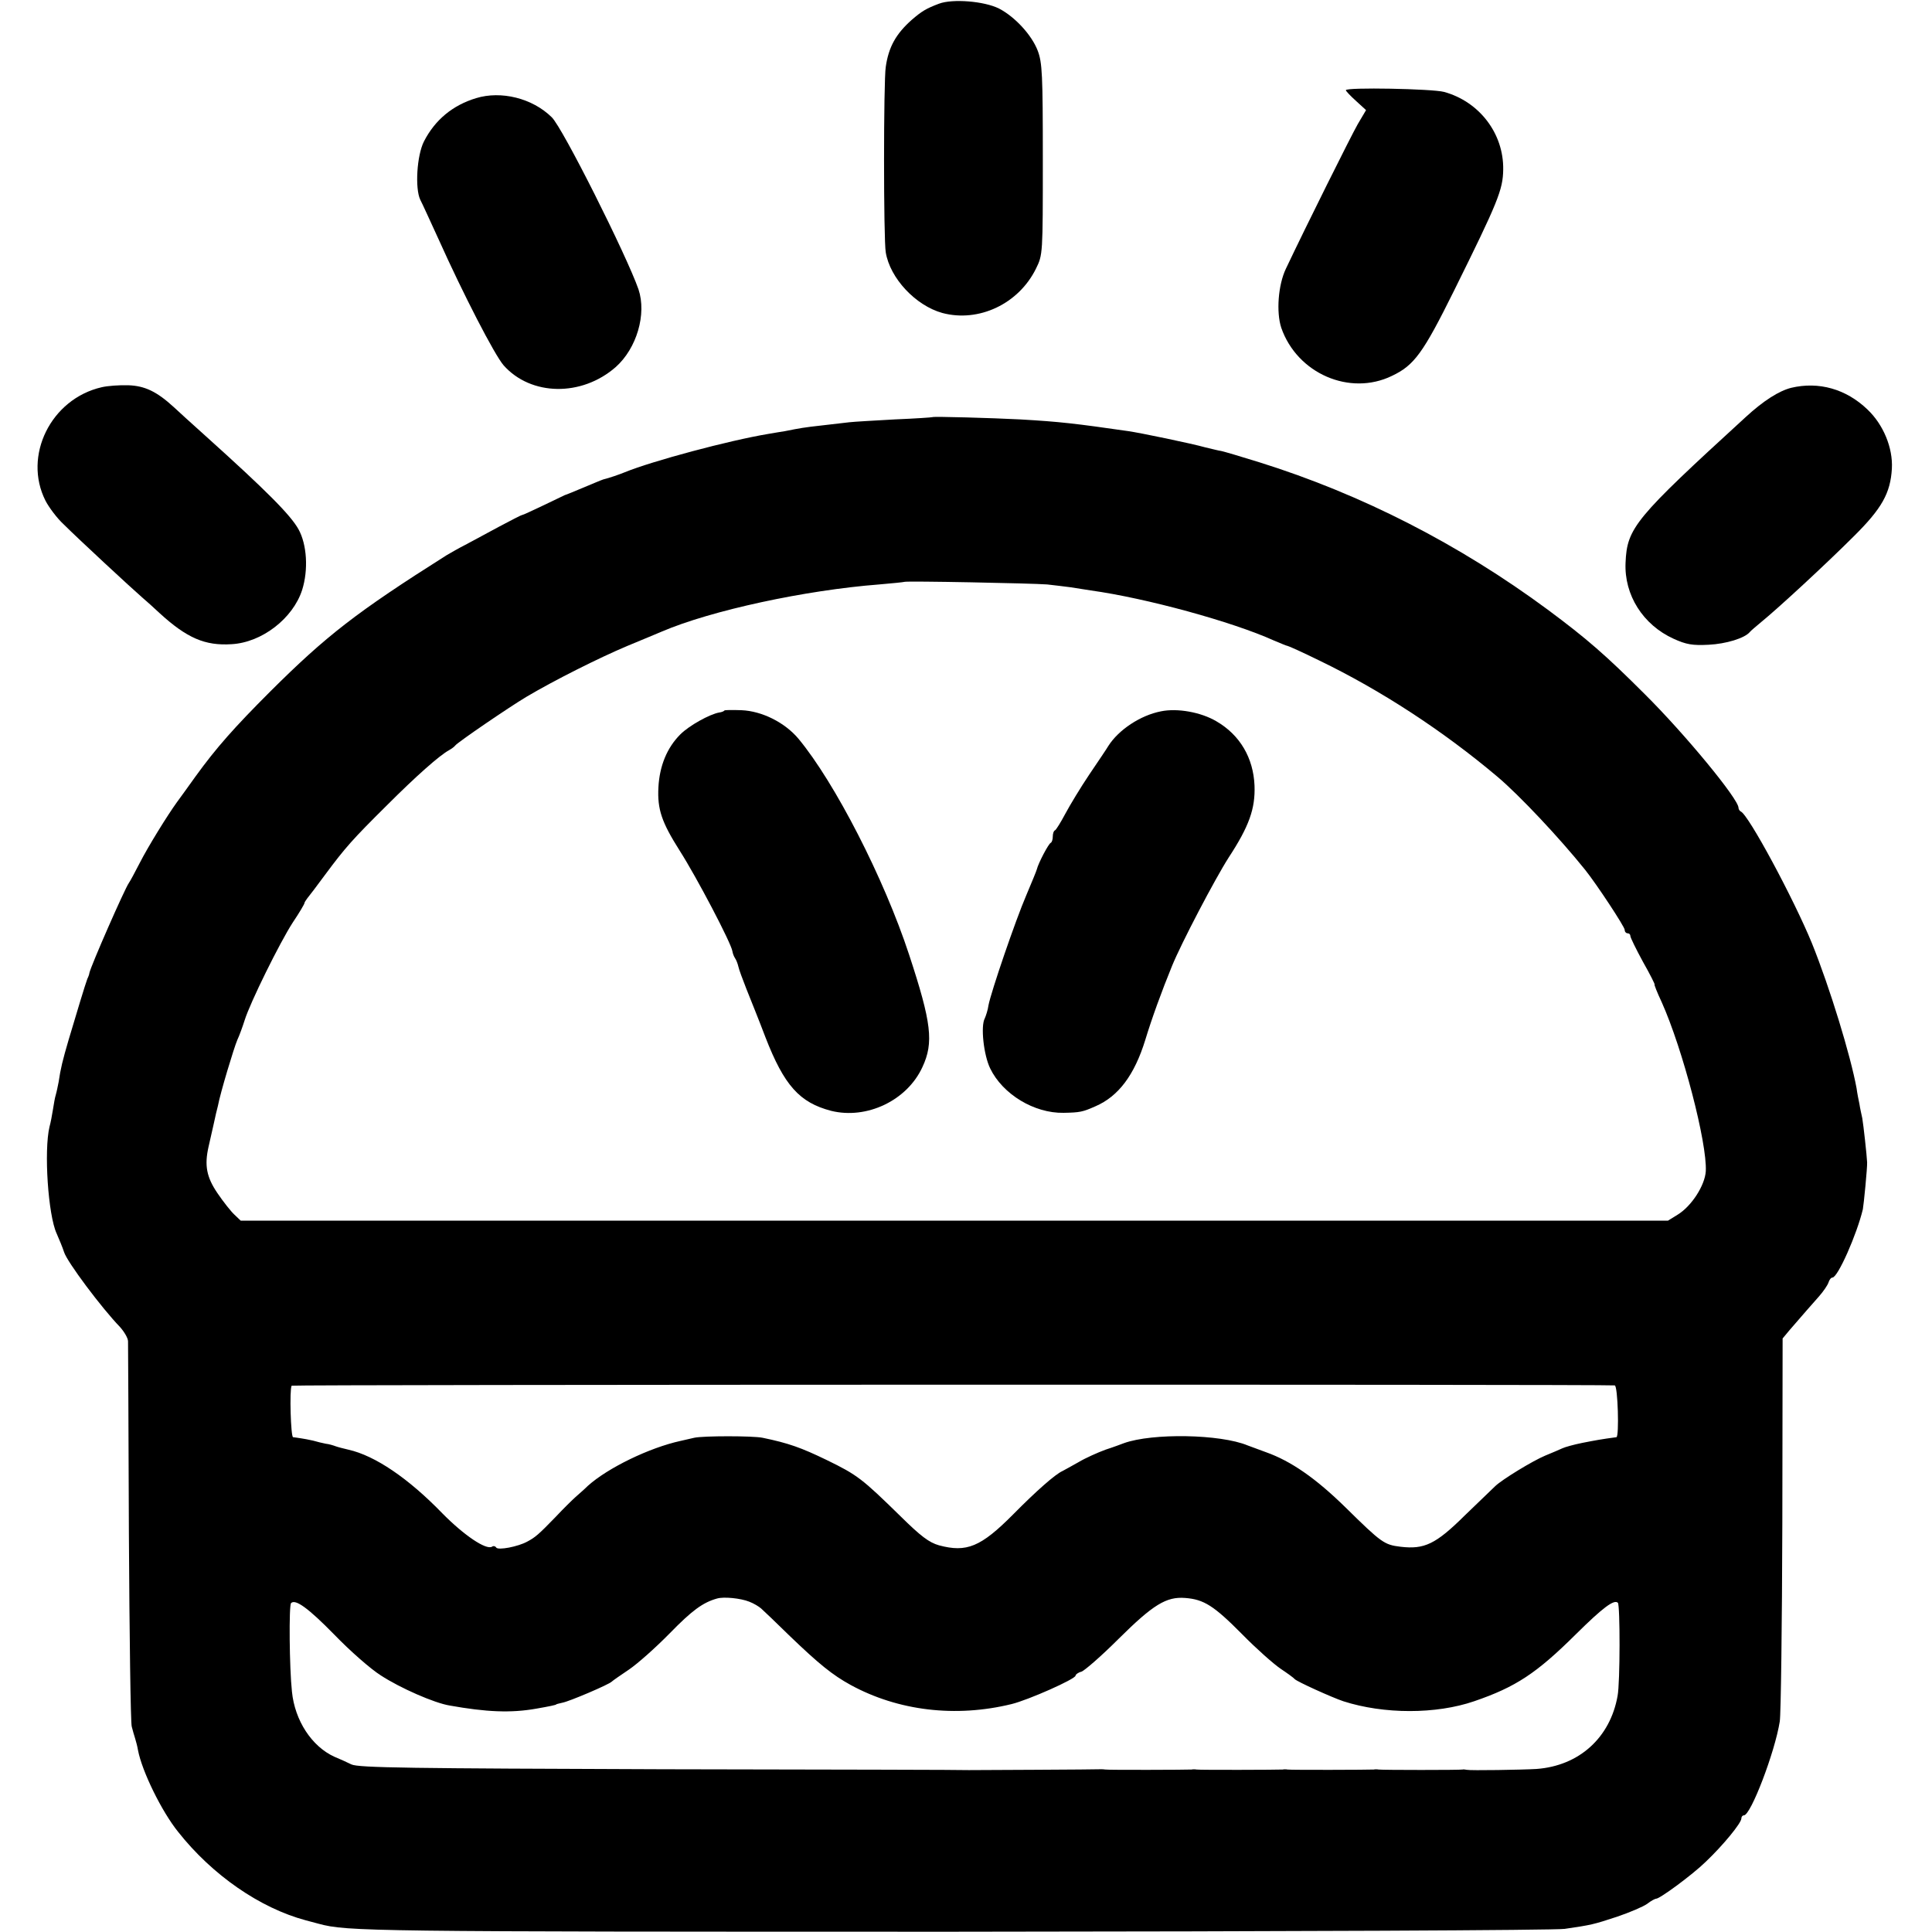
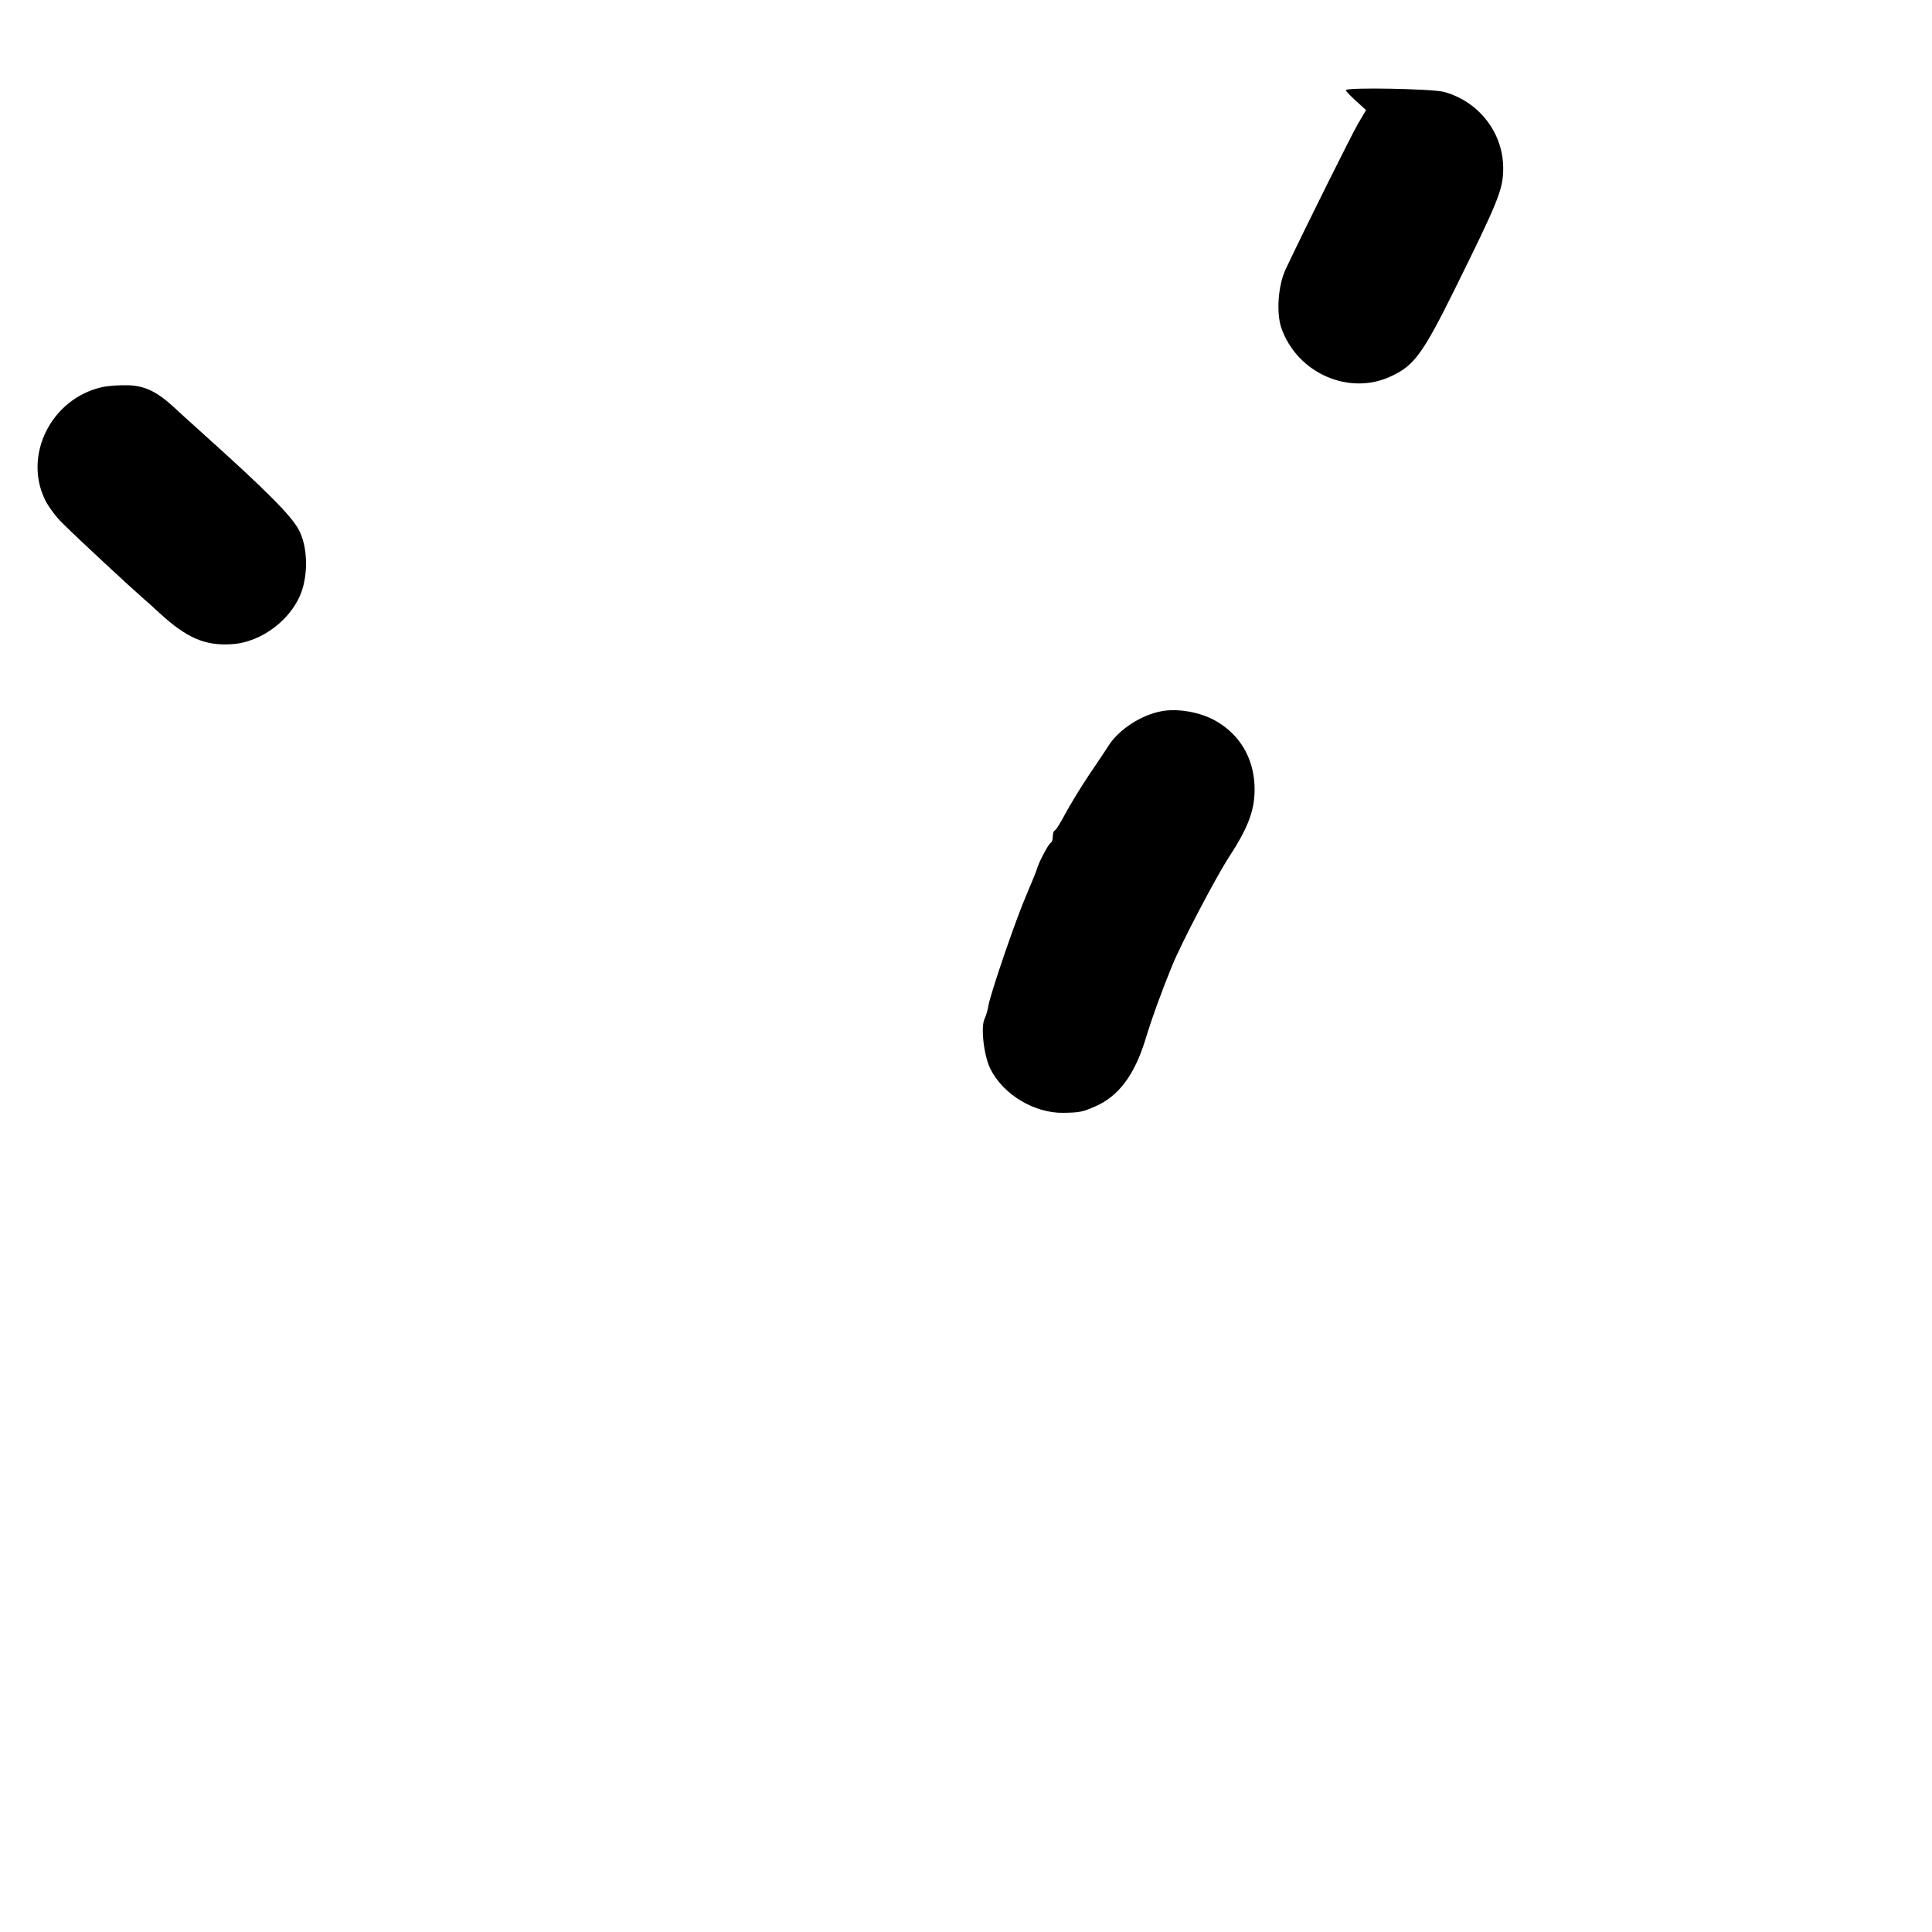
<svg xmlns="http://www.w3.org/2000/svg" version="1.0" width="679pt" height="679pt" viewBox="0 0 679 679" preserveAspectRatio="xMidYMid meet">
  <g transform="translate(0,679) scale(0.1,-0.1)" fill="#000000" stroke="none">
-     <path d="M3300 6777 c-45 -17 -60 -26 -96 -57 -55 -49 -81 -95 -91 -165 -8 -50 -8 -608 0 -652 15 -91 105 -187 199 -213 128 -34 268 32 329 156 24 49 24 50 24 384 0 299 -2 340 -18 382 -21 55 -80 119 -136 148 -52 26 -163 35 -211 17z" />
    <path d="M4730 6473 c0 -3 16 -20 36 -38 l35 -32 -29 -49 c-24 -42 -181 -357 -253 -509 -27 -57 -34 -152 -16 -207 56 -161 241 -241 389 -169 78 37 109 79 218 299 155 313 172 355 173 426 2 127 -84 239 -208 273 -41 11 -345 17 -345 6z" />
-     <path d="M1673 6445 c-82 -25 -144 -76 -183 -152 -25 -49 -32 -165 -13 -205 7 -13 35 -75 64 -138 88 -196 197 -407 229 -444 96 -108 274 -111 394 -6 74 66 109 186 80 273 -41 118 -267 569 -305 605 -68 67 -178 94 -266 67z" />
    <path d="M357 5429 c-178 -41 -277 -241 -197 -399 12 -23 40 -61 64 -83 49 -49 240 -226 276 -257 14 -12 41 -36 60 -54 97 -89 161 -116 254 -110 107 6 216 91 248 191 22 70 17 159 -13 213 -28 50 -111 134 -329 330 -46 41 -95 86 -109 99 -60 55 -102 75 -160 77 -31 1 -73 -2 -94 -7z" />
-     <path d="M6295 5427 c-43 -11 -97 -45 -160 -103 -389 -356 -417 -389 -422 -512 -5 -113 61 -218 169 -267 44 -20 66 -24 123 -21 61 3 127 23 145 45 3 4 21 19 40 35 58 47 229 205 325 301 99 98 129 152 134 238 4 73 -30 155 -86 208 -75 72 -171 99 -268 76z" />
-     <path d="M3277 5324 c-1 -1 -60 -5 -132 -8 -71 -4 -143 -8 -160 -10 -16 -2 -59 -7 -95 -11 -64 -7 -80 -10 -130 -20 -14 -2 -41 -7 -60 -10 -138 -23 -407 -95 -505 -135 -17 -7 -54 -20 -75 -25 -3 -1 -16 -6 -30 -12 -83 -35 -101 -42 -105 -43 -2 -1 -36 -17 -75 -36 -38 -18 -72 -34 -75 -34 -3 0 -40 -19 -83 -42 -42 -23 -95 -51 -117 -63 -22 -11 -51 -28 -65 -36 -318 -201 -423 -283 -620 -479 -126 -126 -190 -198 -263 -299 -26 -36 -55 -77 -65 -90 -34 -47 -102 -157 -131 -214 -16 -31 -33 -63 -38 -70 -14 -19 -134 -292 -139 -317 0 -3 -3 -12 -7 -20 -7 -18 -38 -121 -66 -215 -21 -72 -28 -100 -35 -148 -3 -15 -7 -35 -10 -45 -3 -9 -7 -33 -10 -52 -3 -19 -8 -46 -12 -60 -20 -84 -5 -310 25 -375 8 -18 22 -52 26 -65 10 -34 133 -198 197 -264 15 -17 28 -39 28 -50 0 -12 2 -316 3 -676 2 -360 6 -665 10 -678 3 -13 9 -32 12 -42 3 -10 8 -28 10 -41 14 -74 83 -215 141 -287 120 -152 288 -268 449 -311 22 -6 42 -11 45 -12 100 -27 171 -28 2230 -28 1195 1 2112 5 2149 10 95 14 100 15 185 43 44 15 91 35 105 45 14 11 28 18 31 18 11 -2 128 84 175 130 61 58 125 136 125 152 0 6 4 11 9 11 24 0 109 222 126 330 4 25 8 338 9 696 l1 650 25 30 c48 55 75 87 103 118 15 17 30 39 33 48 3 10 9 18 14 18 19 0 86 152 107 240 3 15 16 147 15 165 -1 24 -13 132 -17 155 -3 14 -8 36 -10 50 -3 14 -8 39 -10 55 -21 115 -94 354 -157 510 -64 156 -223 452 -250 463 -4 2 -8 8 -8 13 0 31 -189 260 -329 399 -138 138 -205 196 -341 297 -311 230 -655 406 -1013 518 -64 20 -125 38 -135 40 -9 1 -35 8 -57 13 -46 13 -228 51 -271 57 -181 26 -238 33 -379 41 -96 5 -305 11 -308 8z m403 -588 c25 -3 62 -7 83 -10 20 -3 52 -8 70 -11 195 -27 498 -110 644 -176 24 -10 45 -19 48 -19 3 0 54 -23 113 -52 215 -104 433 -246 625 -408 77 -65 218 -215 308 -327 40 -50 139 -200 139 -211 0 -7 5 -12 10 -12 6 0 10 -4 10 -10 0 -5 20 -46 44 -90 25 -44 43 -80 41 -80 -2 0 9 -28 25 -62 74 -165 160 -495 155 -594 -3 -50 -50 -123 -99 -153 l-34 -21 -2508 0 -2508 0 -22 21 c-12 11 -39 45 -60 76 -38 56 -46 97 -31 163 3 14 11 48 17 75 6 28 13 59 16 69 8 44 56 203 68 231 8 17 19 48 26 70 19 61 123 272 169 343 23 34 41 65 41 68 0 3 5 10 10 17 6 7 34 44 62 82 72 97 97 125 218 245 101 101 184 175 219 194 9 5 18 12 21 16 8 11 188 134 250 171 98 58 253 136 355 179 55 23 109 45 120 50 175 75 506 146 765 166 47 4 86 8 88 9 4 4 451 -5 502 -9z m1995 -2815 c11 -1 16 -180 6 -182 -53 -7 -74 -11 -120 -20 -30 -6 -62 -15 -70 -19 -9 -4 -36 -16 -61 -26 -43 -18 -150 -83 -175 -107 -7 -7 -55 -53 -107 -103 -102 -101 -142 -120 -226 -110 -57 7 -66 13 -193 138 -105 103 -192 163 -279 194 -25 9 -54 20 -65 24 -96 40 -335 44 -435 8 -8 -3 -37 -14 -65 -23 -27 -10 -70 -29 -95 -44 -25 -14 -50 -28 -56 -31 -25 -11 -92 -70 -173 -152 -114 -115 -164 -135 -261 -109 -35 10 -64 32 -135 102 -135 132 -151 145 -260 198 -89 43 -133 59 -225 78 -34 7 -209 7 -240 0 -14 -3 -35 -8 -48 -11 -110 -24 -256 -95 -326 -158 -13 -13 -33 -30 -43 -39 -10 -9 -42 -40 -70 -70 -61 -63 -72 -72 -100 -87 -33 -18 -102 -31 -109 -21 -3 5 -10 7 -15 3 -21 -12 -98 40 -174 117 -120 124 -237 203 -330 224 -17 4 -37 9 -45 12 -8 3 -24 8 -35 9 -11 2 -31 7 -45 11 -14 3 -33 7 -42 8 -10 2 -22 3 -28 4 -8 1 -13 167 -5 181 2 4 4609 5 4650 1z m-3042 -760 c16 -6 34 -17 42 -24 7 -6 53 -50 101 -97 102 -98 150 -137 214 -172 167 -91 369 -115 565 -67 58 14 225 88 225 100 0 4 9 11 21 14 11 4 70 55 130 115 122 121 168 149 234 144 66 -5 101 -27 201 -128 49 -50 110 -104 135 -121 24 -16 46 -32 49 -36 8 -9 132 -65 171 -78 143 -46 326 -46 460 0 146 50 219 98 358 236 94 93 134 123 147 110 8 -8 8 -280 -1 -327 -26 -147 -135 -246 -285 -257 -49 -3 -233 -6 -245 -3 -5 1 -12 2 -15 1 -7 -2 -282 -2 -295 0 -5 1 -13 1 -17 0 -13 -1 -293 -2 -303 0 -5 1 -13 1 -17 0 -13 -1 -293 -2 -303 0 -5 1 -13 1 -17 0 -13 -1 -293 -2 -303 0 -5 1 -13 1 -16 1 -7 -1 -447 -3 -464 -3 -5 1 -489 2 -1075 3 -884 3 -1070 5 -1095 17 -16 8 -43 20 -60 27 -79 36 -139 127 -149 229 -9 82 -11 304 -3 311 15 15 60 -17 152 -111 55 -57 128 -121 163 -143 69 -45 188 -97 242 -106 129 -23 215 -27 305 -11 46 8 70 13 70 15 0 1 10 3 22 6 23 4 164 64 173 74 3 3 30 22 60 42 31 21 95 78 144 128 78 80 116 108 166 122 24 7 83 1 113 -11z" />
-     <path d="M2546 4293 c-2 -3 -10 -6 -18 -7 -34 -6 -106 -46 -137 -77 -47 -47 -73 -111 -77 -186 -4 -77 11 -122 75 -223 60 -94 181 -325 185 -353 1 -7 5 -18 9 -24 5 -7 10 -21 12 -30 2 -10 15 -45 28 -78 13 -33 44 -109 67 -170 66 -170 120 -230 231 -259 125 -31 267 36 321 154 40 86 32 155 -47 395 -88 268 -261 605 -389 759 -48 57 -128 97 -200 100 -31 1 -58 1 -60 -1z" />
+     <path d="M6295 5427 z" />
    <path d="M4080 4290 c-72 -14 -149 -65 -185 -122 -5 -9 -35 -53 -66 -99 -31 -46 -69 -109 -85 -139 -16 -30 -32 -56 -36 -58 -5 -2 -8 -12 -8 -22 0 -10 -3 -20 -7 -22 -8 -3 -44 -72 -49 -93 -1 -5 -18 -46 -37 -91 -38 -88 -124 -340 -133 -387 -2 -16 -9 -37 -13 -46 -15 -27 -4 -129 19 -176 44 -91 155 -158 258 -156 57 1 67 3 112 23 81 35 137 110 175 233 23 76 58 172 94 260 32 79 151 306 199 381 72 110 94 172 91 253 -4 97 -51 178 -134 226 -54 32 -137 47 -195 35z" />
  </g>
</svg>